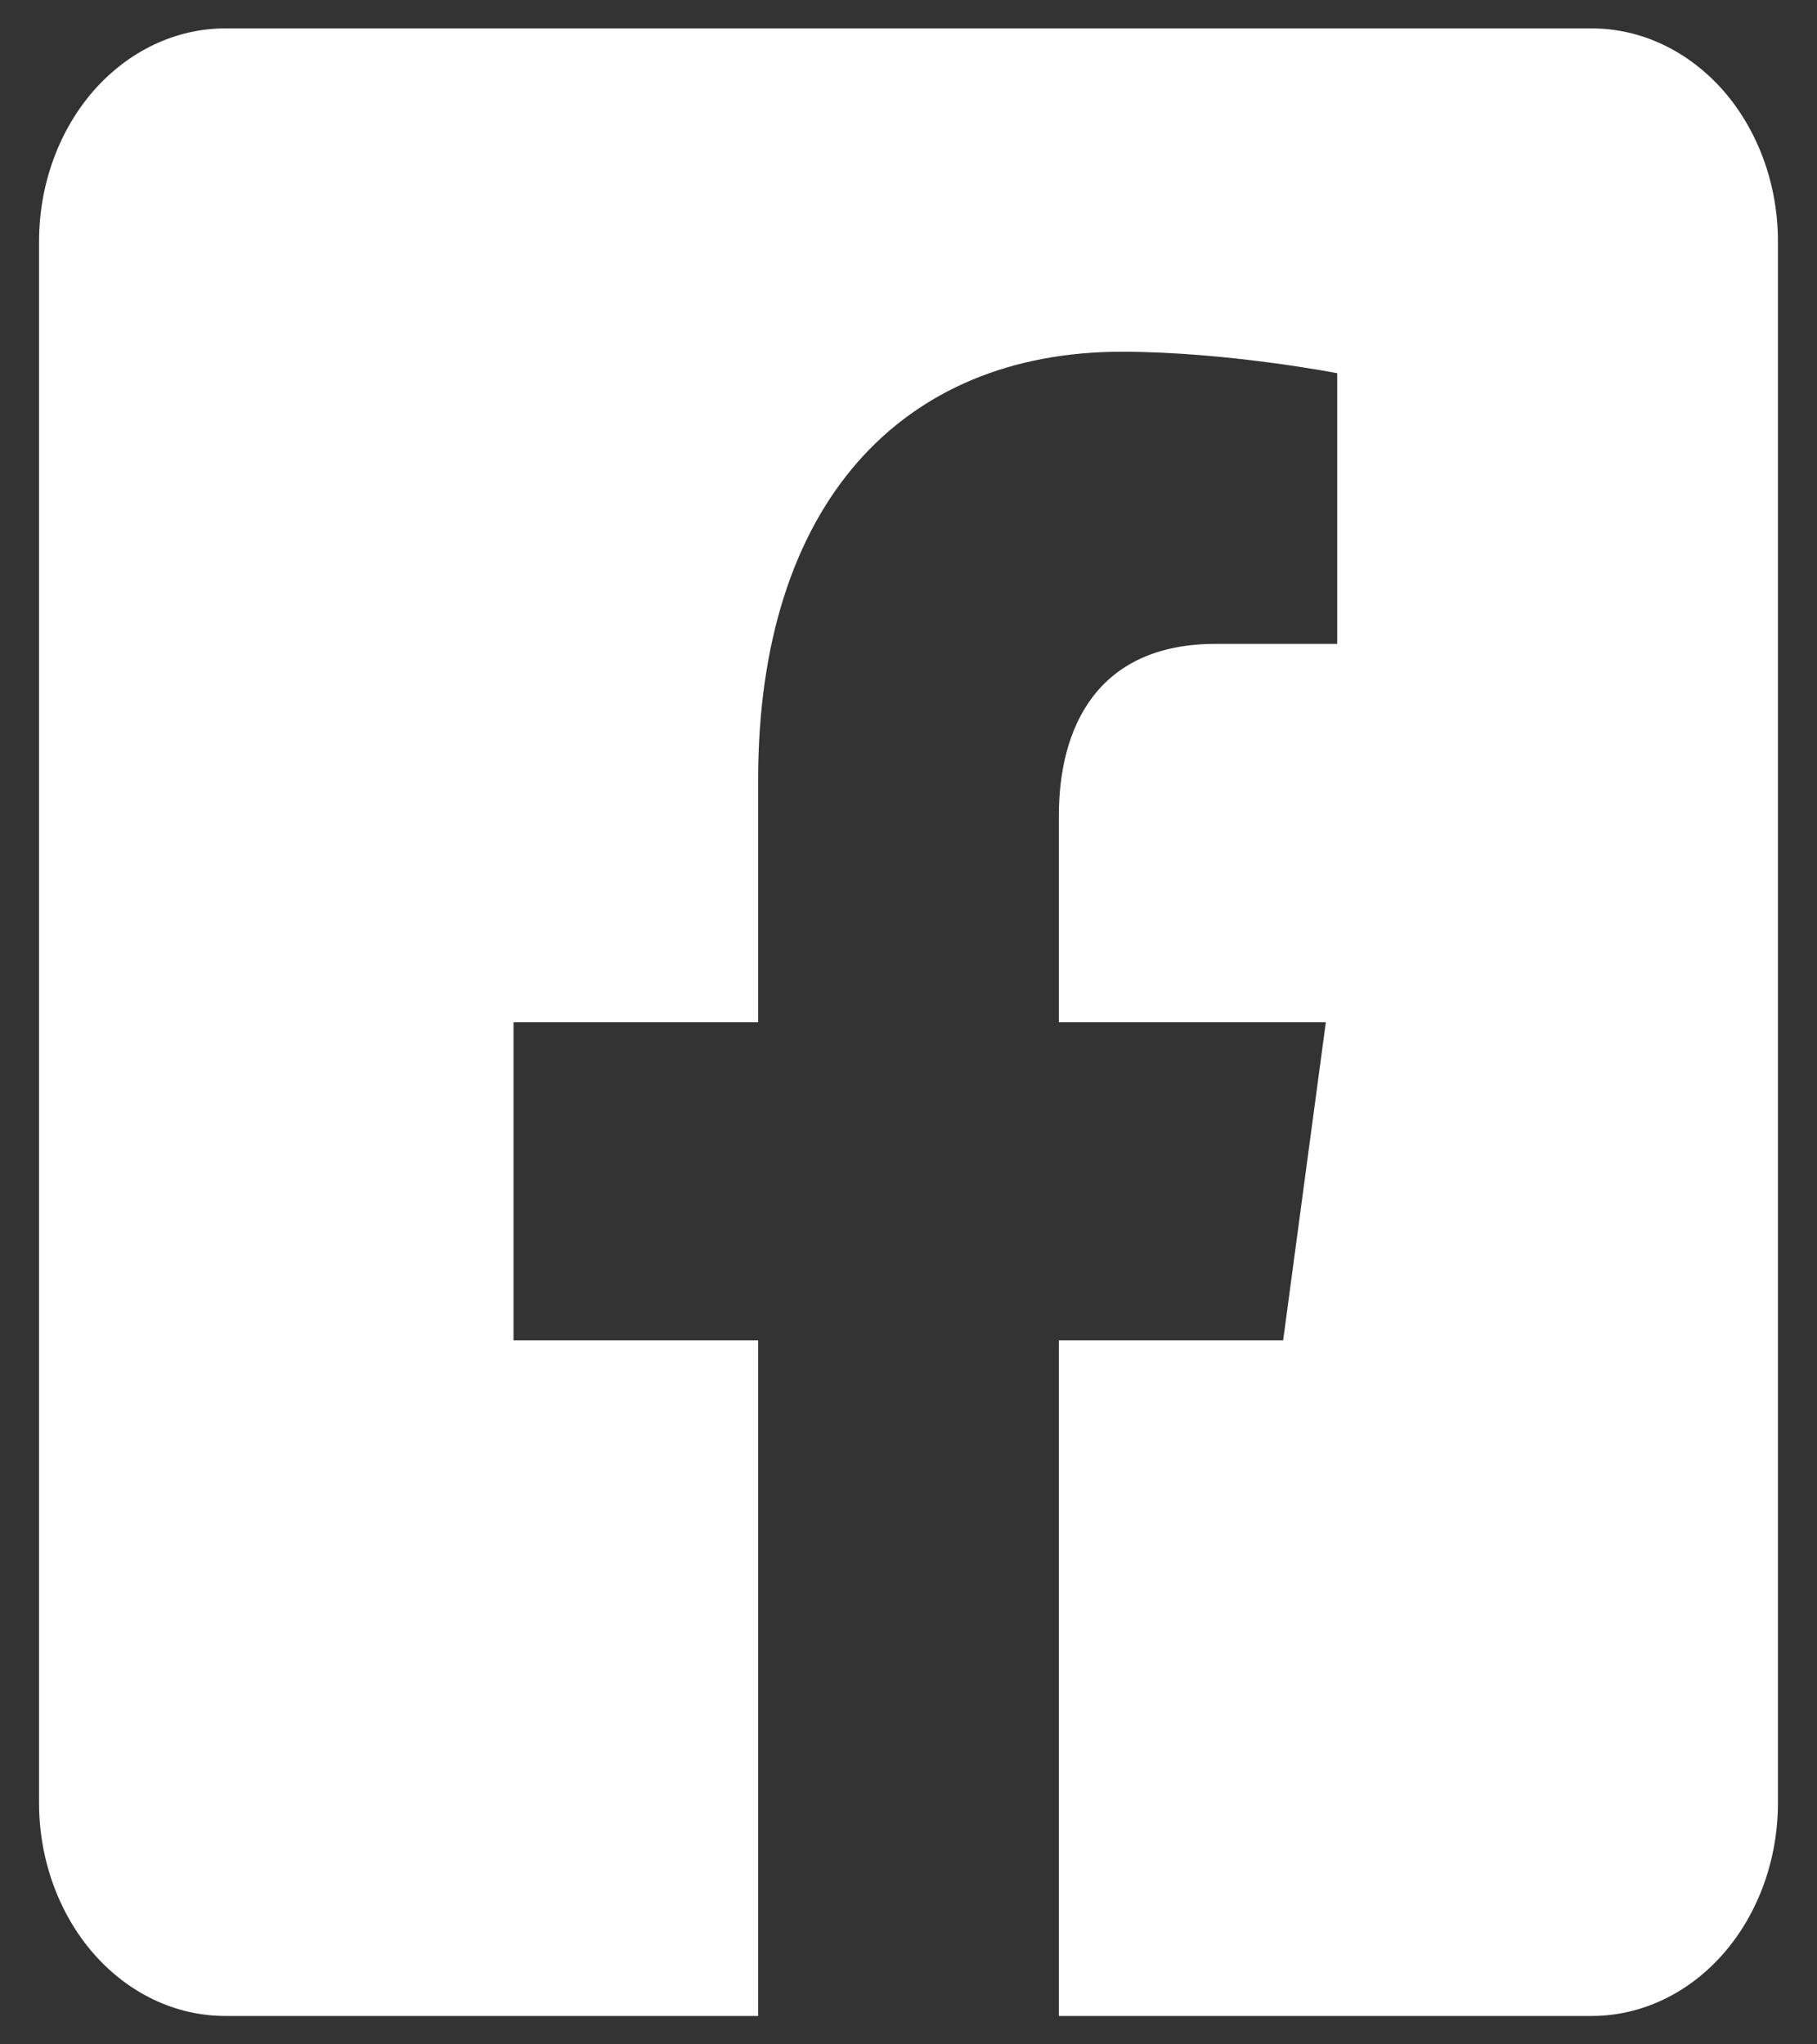
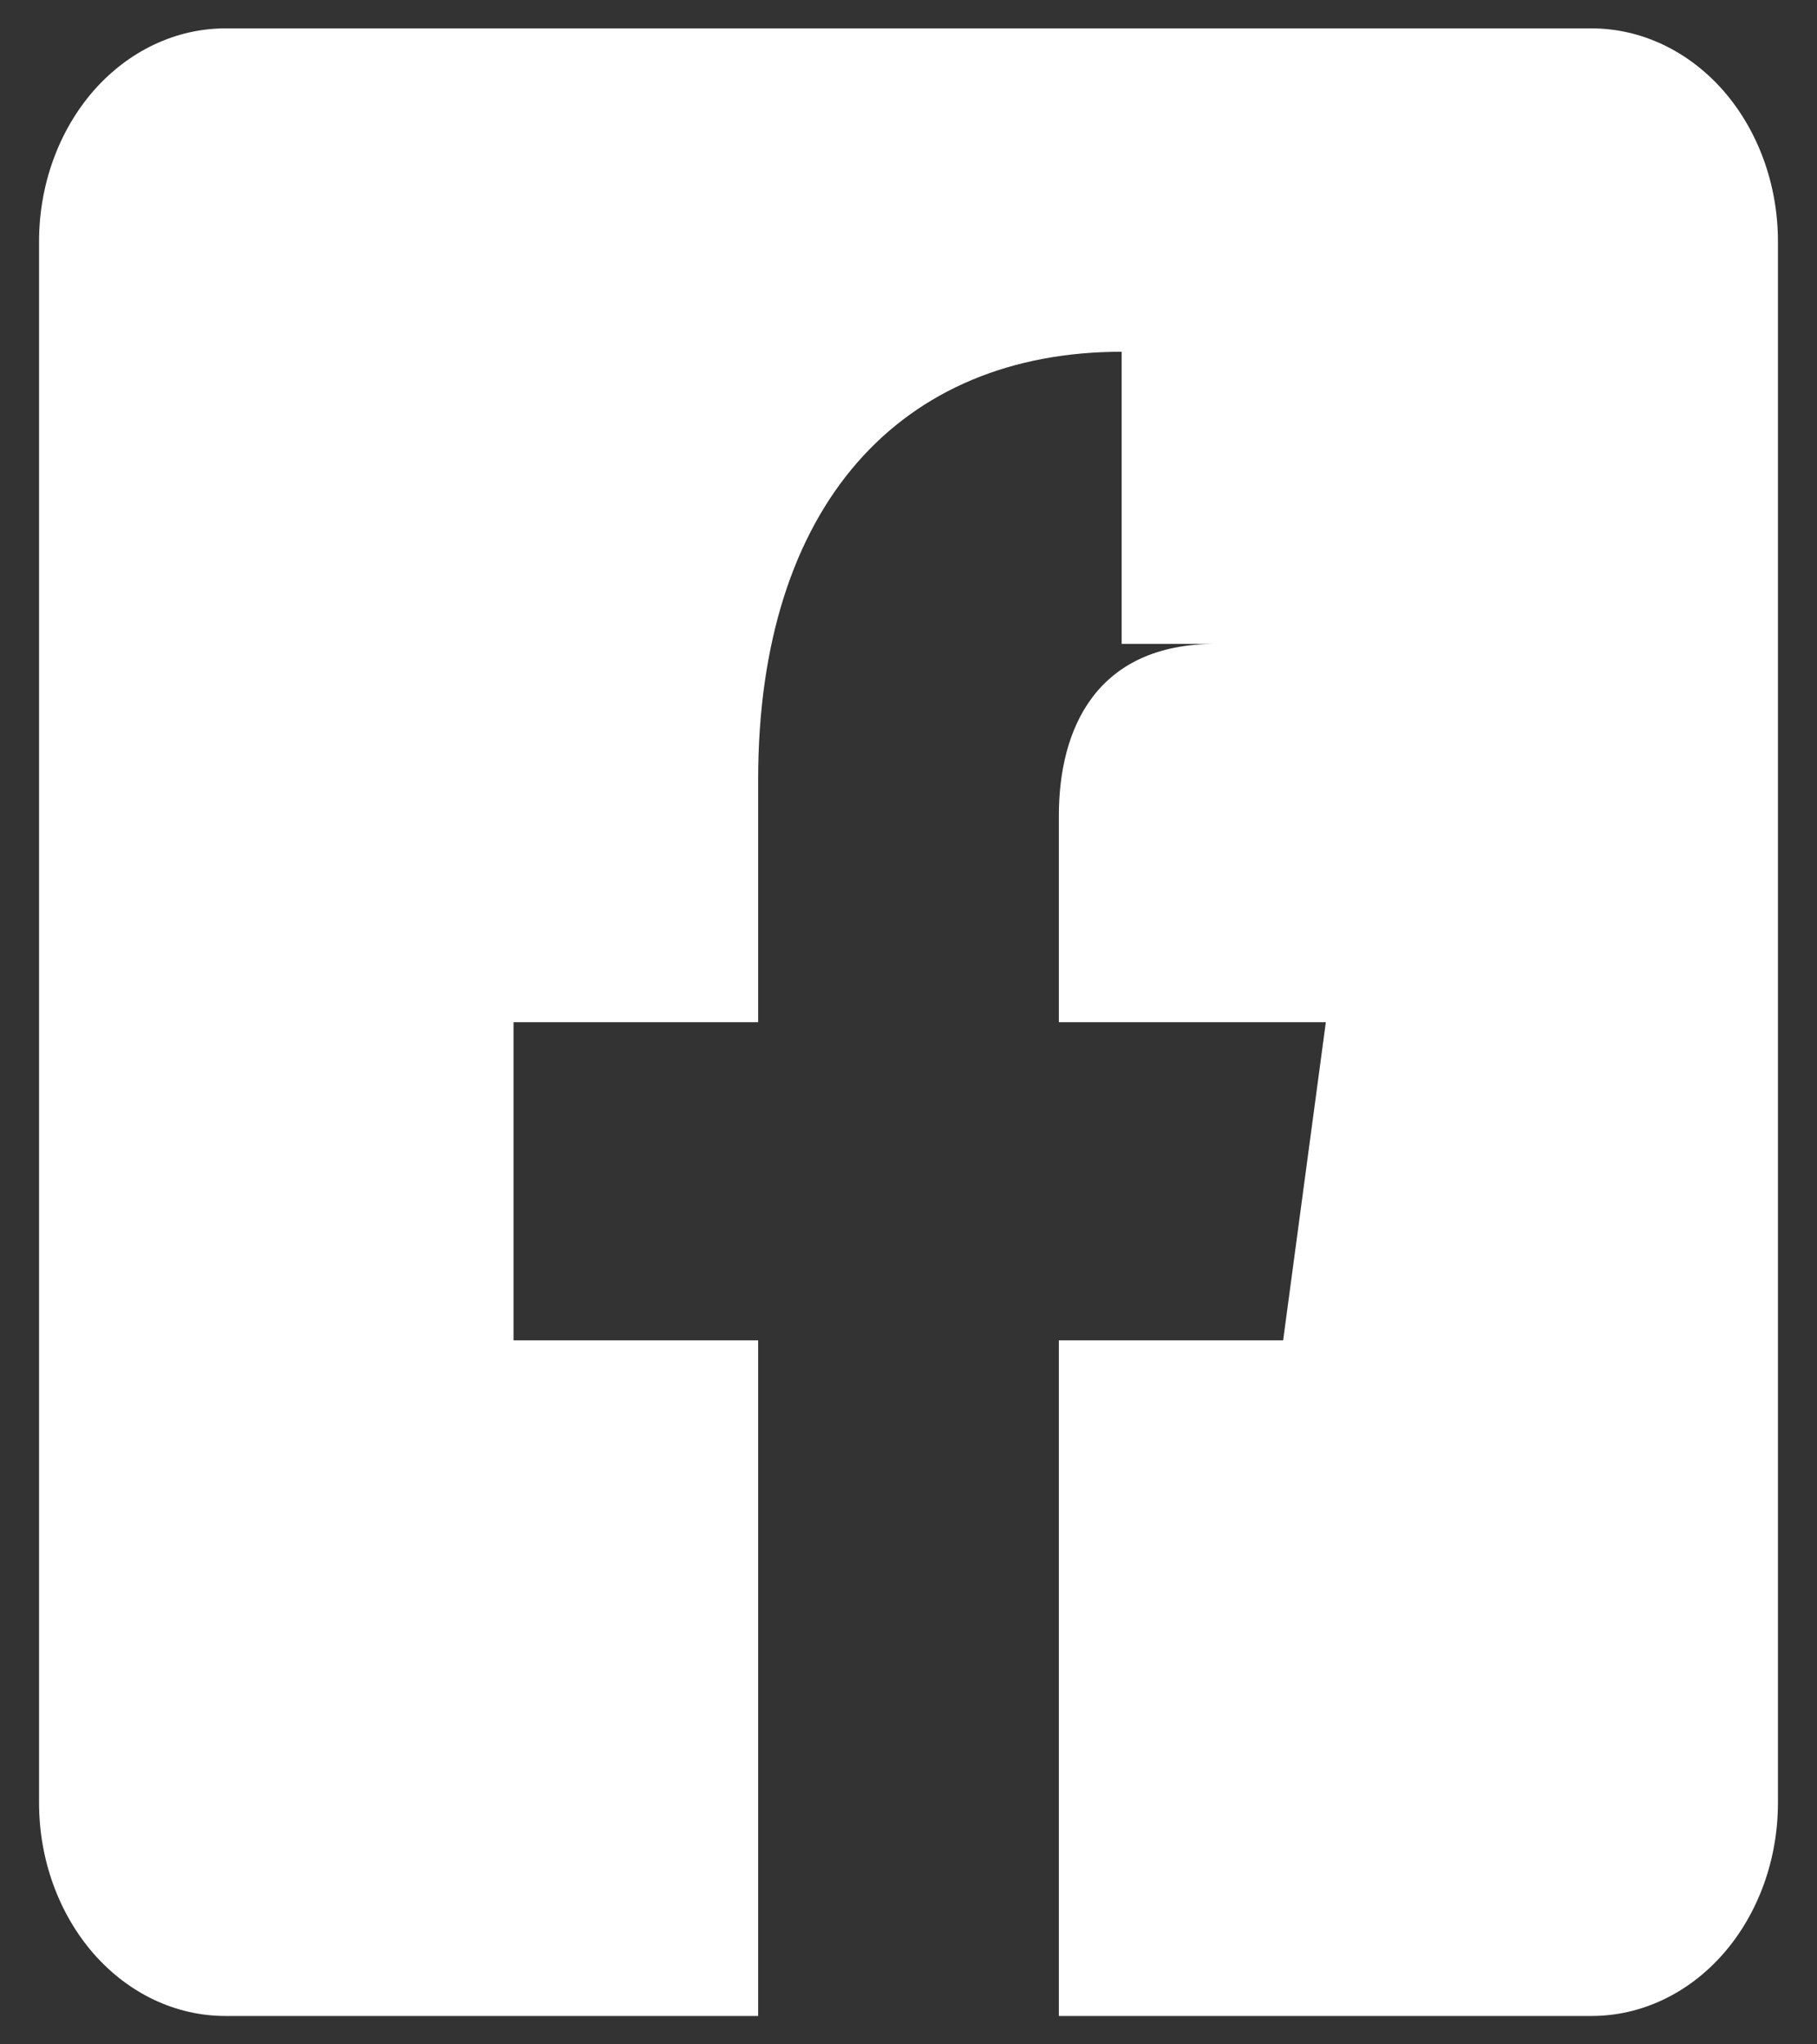
<svg xmlns="http://www.w3.org/2000/svg" width="16" height="18" viewBox="0 0 16 18" fill="none">
  <rect x="0" y="0" width="16" height="18" fill="#333333" stroke="none" />
-   <path d="M14.016 0.25H1.984C1.549 0.25 1.132 0.448 0.824 0.799C0.517 1.151 0.344 1.628 0.344 2.125L0.344 15.875C0.344 16.372 0.517 16.849 0.824 17.201C1.132 17.553 1.549 17.75 1.984 17.75H6.676V11.801H4.522V9H6.676V6.866C6.676 4.438 7.94 3.097 9.877 3.097C10.805 3.097 11.775 3.286 11.775 3.286V5.669H10.706C9.653 5.669 9.324 6.416 9.324 7.182V9H11.675L11.299 11.801H9.324V17.75H14.016C14.451 17.75 14.868 17.553 15.176 17.201C15.483 16.849 15.656 16.372 15.656 15.875V2.125C15.656 1.628 15.483 1.151 15.176 0.799C14.868 0.448 14.451 0.25 14.016 0.25V0.25Z" fill="white" />
+   <path d="M14.016 0.25H1.984C1.549 0.25 1.132 0.448 0.824 0.799C0.517 1.151 0.344 1.628 0.344 2.125L0.344 15.875C0.344 16.372 0.517 16.849 0.824 17.201C1.132 17.553 1.549 17.75 1.984 17.75H6.676V11.801H4.522V9H6.676V6.866C6.676 4.438 7.94 3.097 9.877 3.097V5.669H10.706C9.653 5.669 9.324 6.416 9.324 7.182V9H11.675L11.299 11.801H9.324V17.75H14.016C14.451 17.75 14.868 17.553 15.176 17.201C15.483 16.849 15.656 16.372 15.656 15.875V2.125C15.656 1.628 15.483 1.151 15.176 0.799C14.868 0.448 14.451 0.25 14.016 0.25V0.25Z" fill="white" />
</svg>